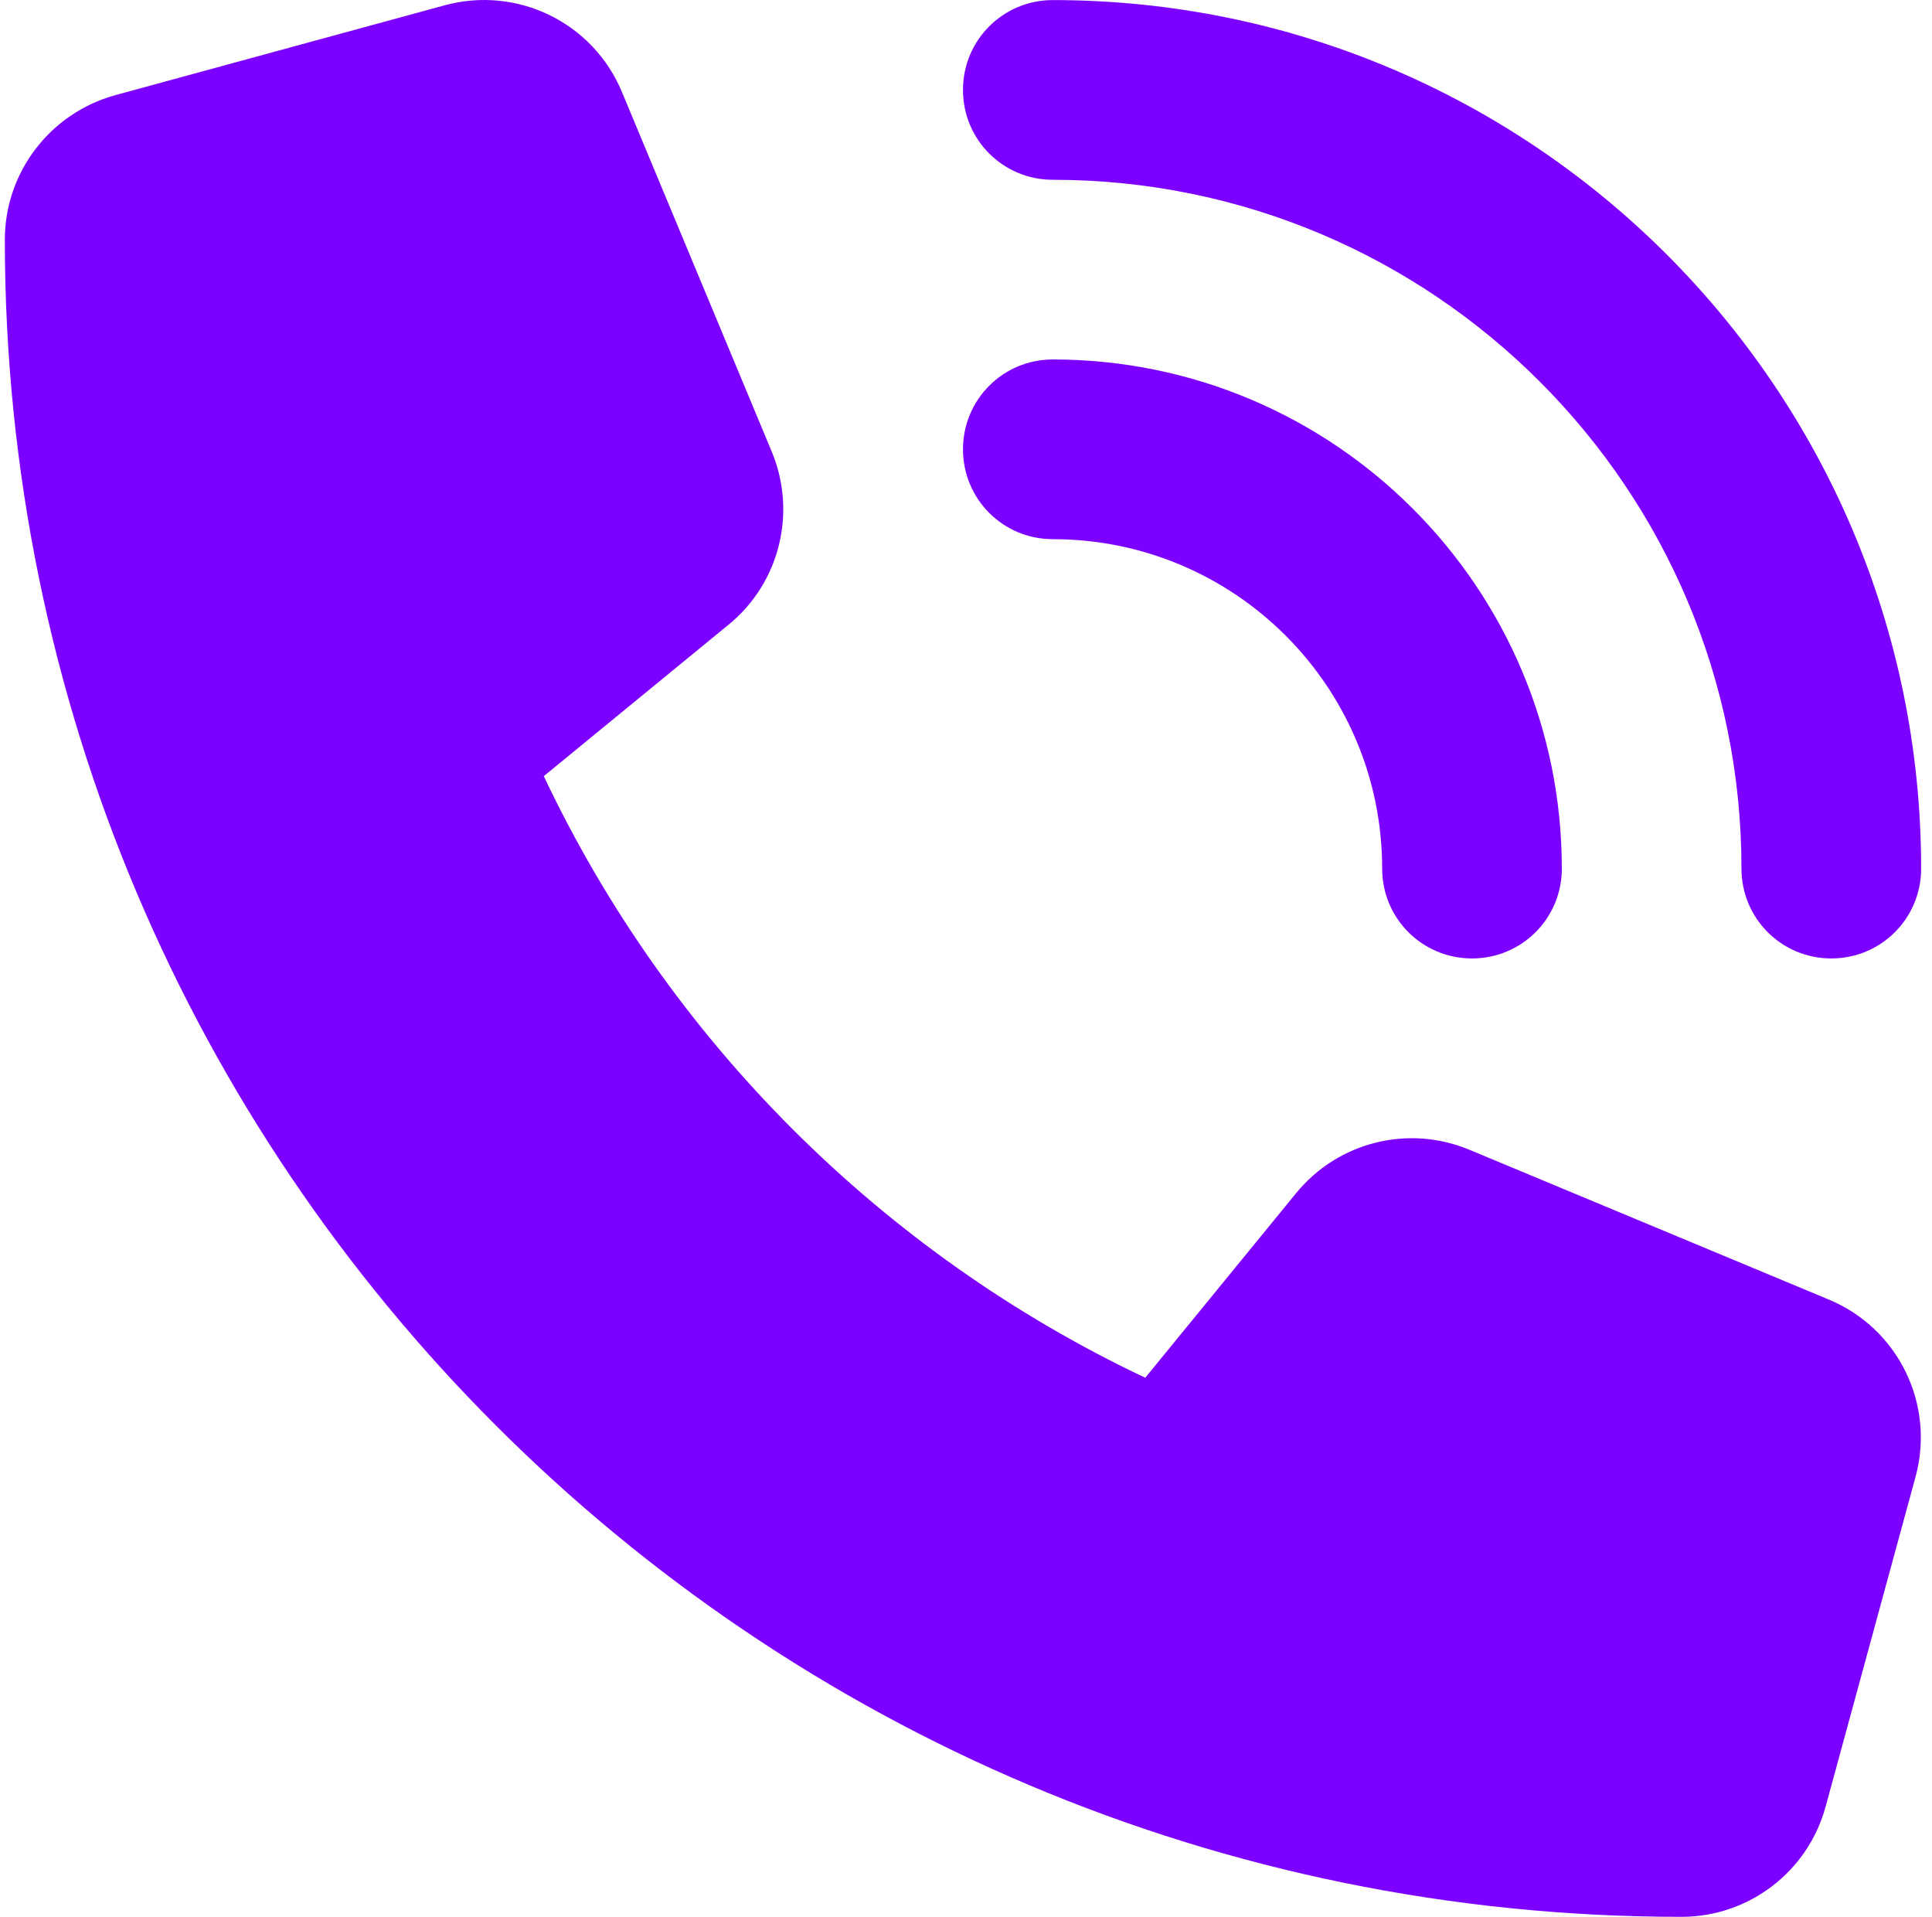
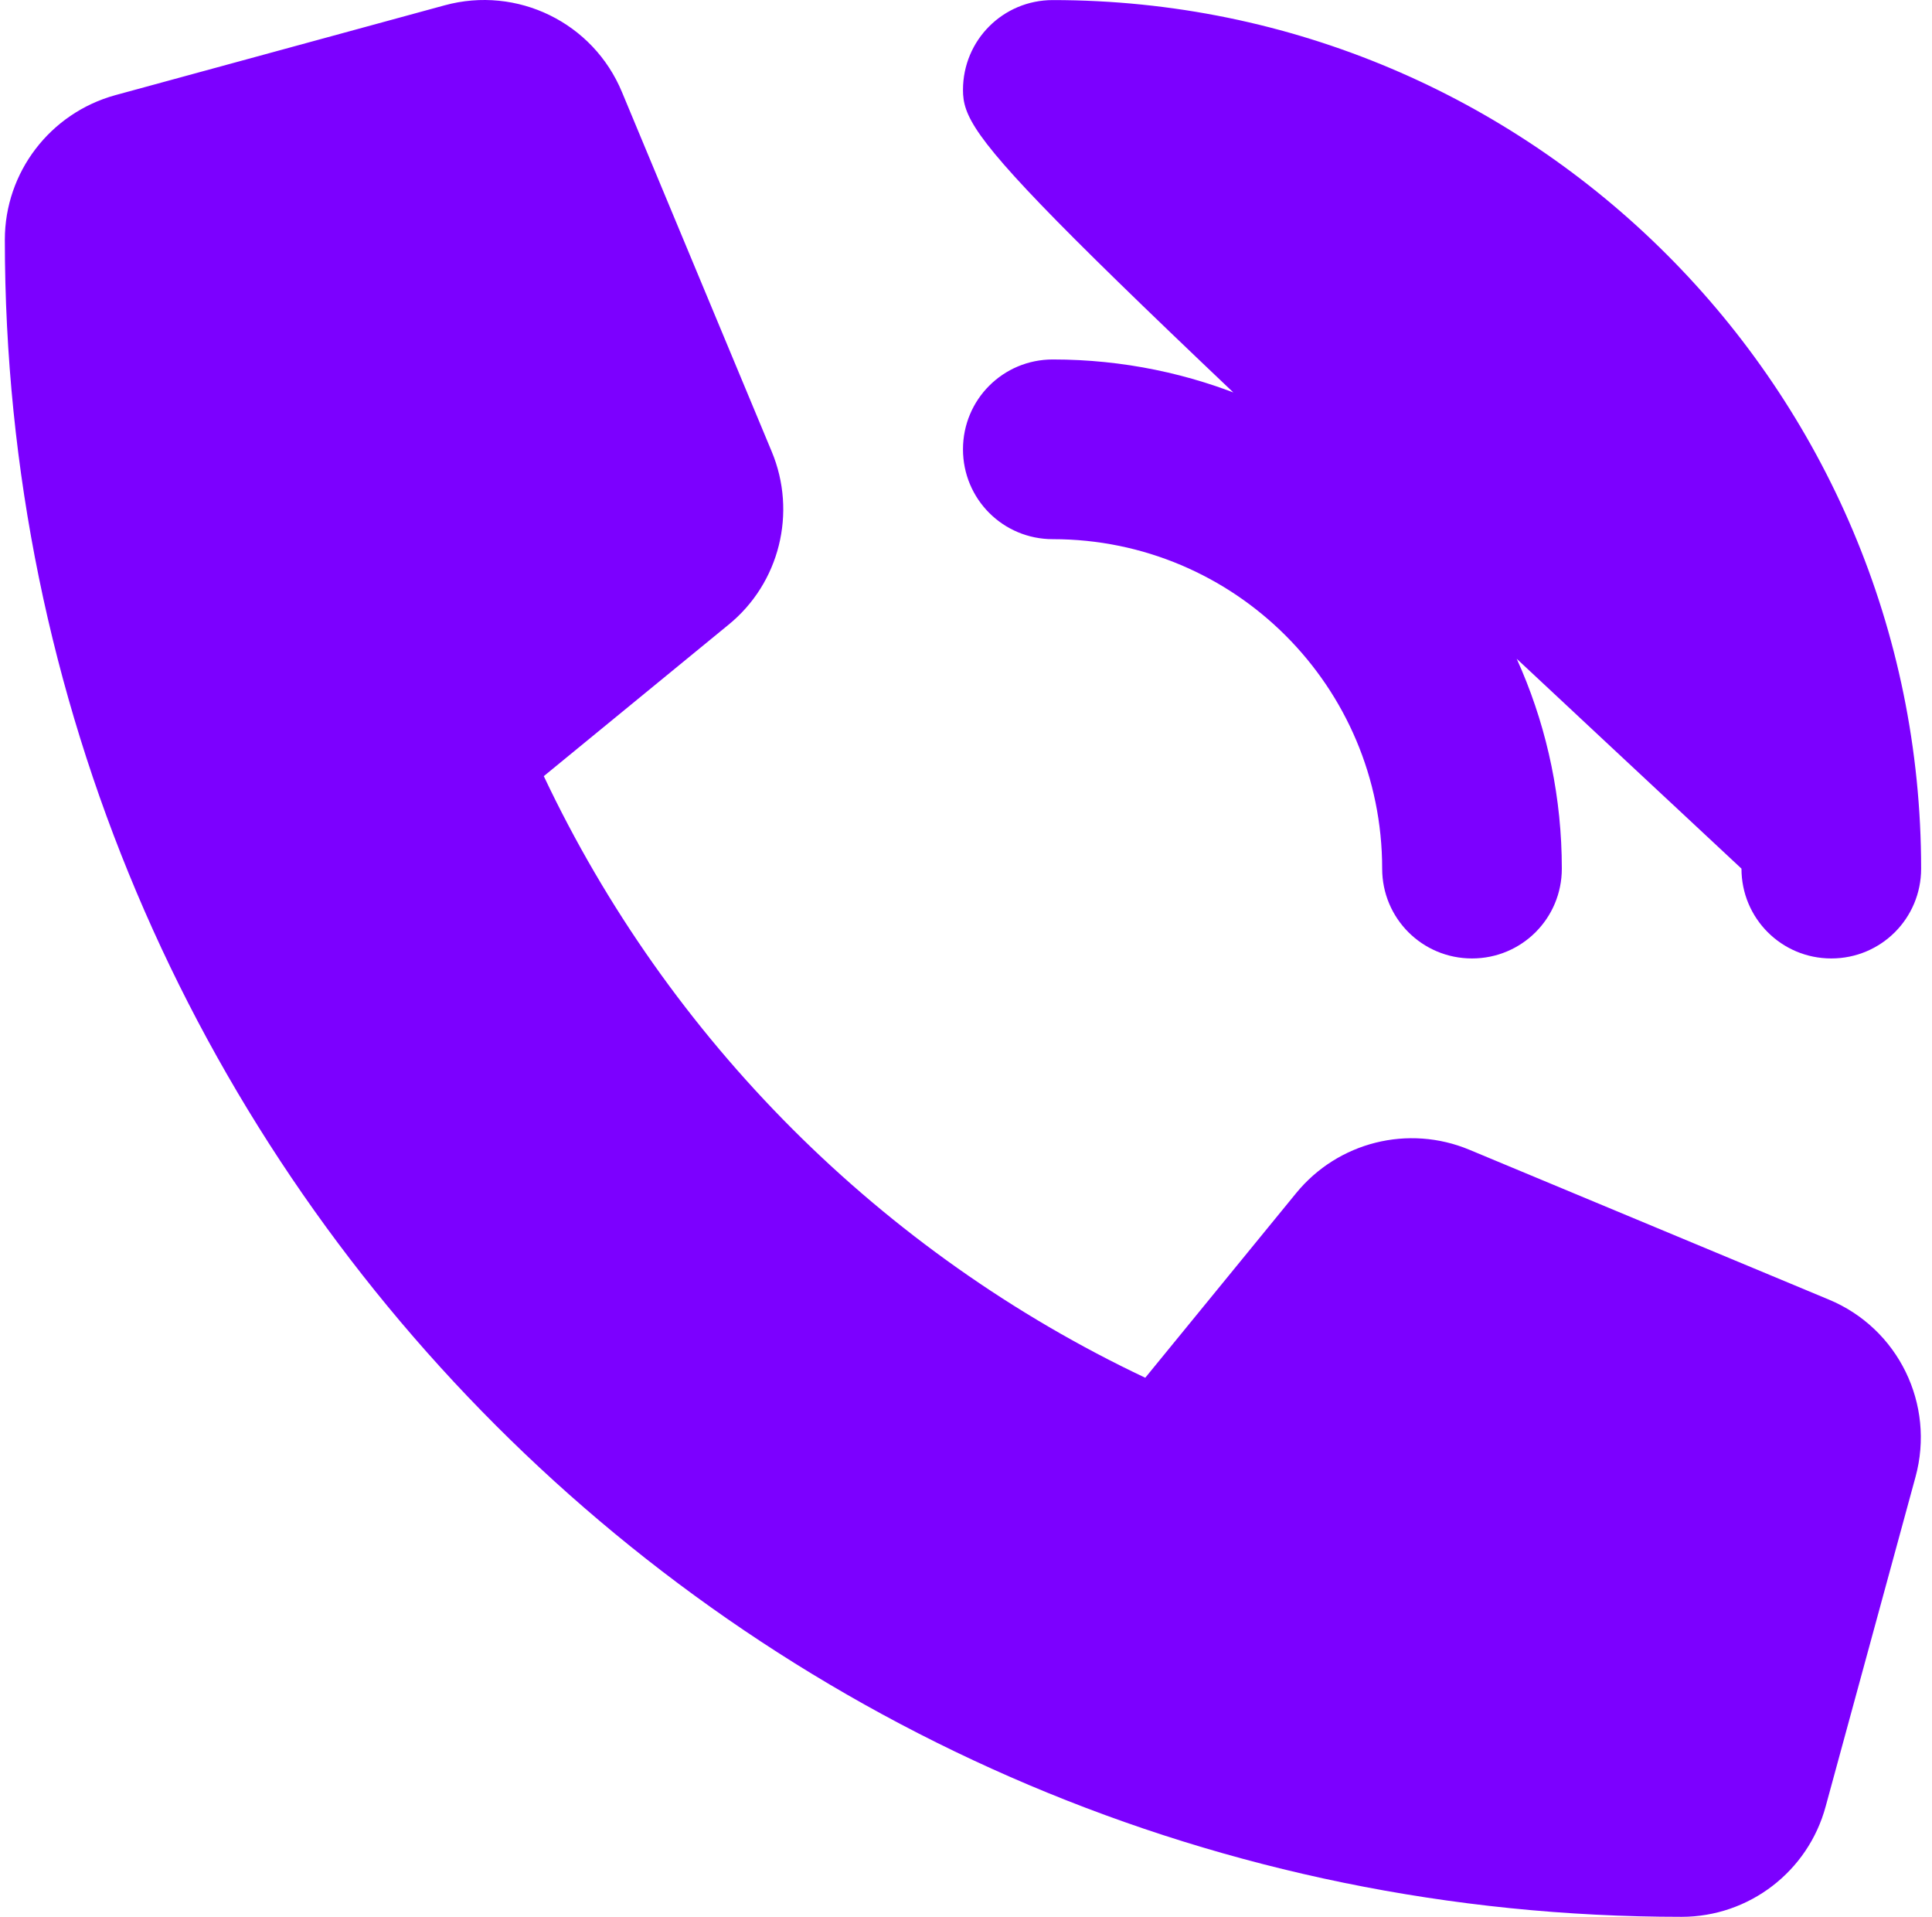
<svg xmlns="http://www.w3.org/2000/svg" width="123" height="122" viewBox="0 0 123 122" fill="none">
-   <path d="M67.026 0.005C97.55 0.005 122.308 24.763 122.308 55.287C122.308 58.456 119.758 61.005 116.589 61.005C113.42 61.005 110.87 58.456 110.87 55.287C110.87 31.077 91.236 11.443 67.026 11.443C63.857 11.443 61.308 8.893 61.308 5.724C61.308 2.555 63.857 0.005 67.026 0.005ZM61.308 28.599C61.308 25.43 63.857 22.88 67.026 22.88C84.921 22.88 99.433 37.392 99.433 55.287C99.433 58.456 96.883 61.005 93.714 61.005C90.545 61.005 87.995 58.456 87.995 55.287C87.995 43.706 78.607 34.318 67.026 34.318C63.857 34.318 61.308 31.768 61.308 28.599ZM28.306 0.339C32.928 -0.924 37.765 1.435 39.6 5.867L49.131 28.742C50.752 32.626 49.632 37.13 46.367 39.775L34.62 49.401C42.555 66.176 56.137 79.758 72.912 87.693L82.515 75.946C85.183 72.681 89.663 71.561 93.547 73.181L116.422 82.713C120.854 84.548 123.213 89.385 121.95 94.007L116.231 114.976C115.112 119.122 111.347 122.005 107.058 122.005C48.107 122.005 0.308 74.206 0.308 15.255C0.308 10.966 3.191 7.201 7.337 6.058L28.306 0.339Z" fill="#7C00FF" />
+   <path d="M67.026 0.005C97.55 0.005 122.308 24.763 122.308 55.287C122.308 58.456 119.758 61.005 116.589 61.005C113.42 61.005 110.87 58.456 110.87 55.287C63.857 11.443 61.308 8.893 61.308 5.724C61.308 2.555 63.857 0.005 67.026 0.005ZM61.308 28.599C61.308 25.43 63.857 22.88 67.026 22.88C84.921 22.88 99.433 37.392 99.433 55.287C99.433 58.456 96.883 61.005 93.714 61.005C90.545 61.005 87.995 58.456 87.995 55.287C87.995 43.706 78.607 34.318 67.026 34.318C63.857 34.318 61.308 31.768 61.308 28.599ZM28.306 0.339C32.928 -0.924 37.765 1.435 39.6 5.867L49.131 28.742C50.752 32.626 49.632 37.13 46.367 39.775L34.62 49.401C42.555 66.176 56.137 79.758 72.912 87.693L82.515 75.946C85.183 72.681 89.663 71.561 93.547 73.181L116.422 82.713C120.854 84.548 123.213 89.385 121.95 94.007L116.231 114.976C115.112 119.122 111.347 122.005 107.058 122.005C48.107 122.005 0.308 74.206 0.308 15.255C0.308 10.966 3.191 7.201 7.337 6.058L28.306 0.339Z" fill="#7C00FF" />
</svg>